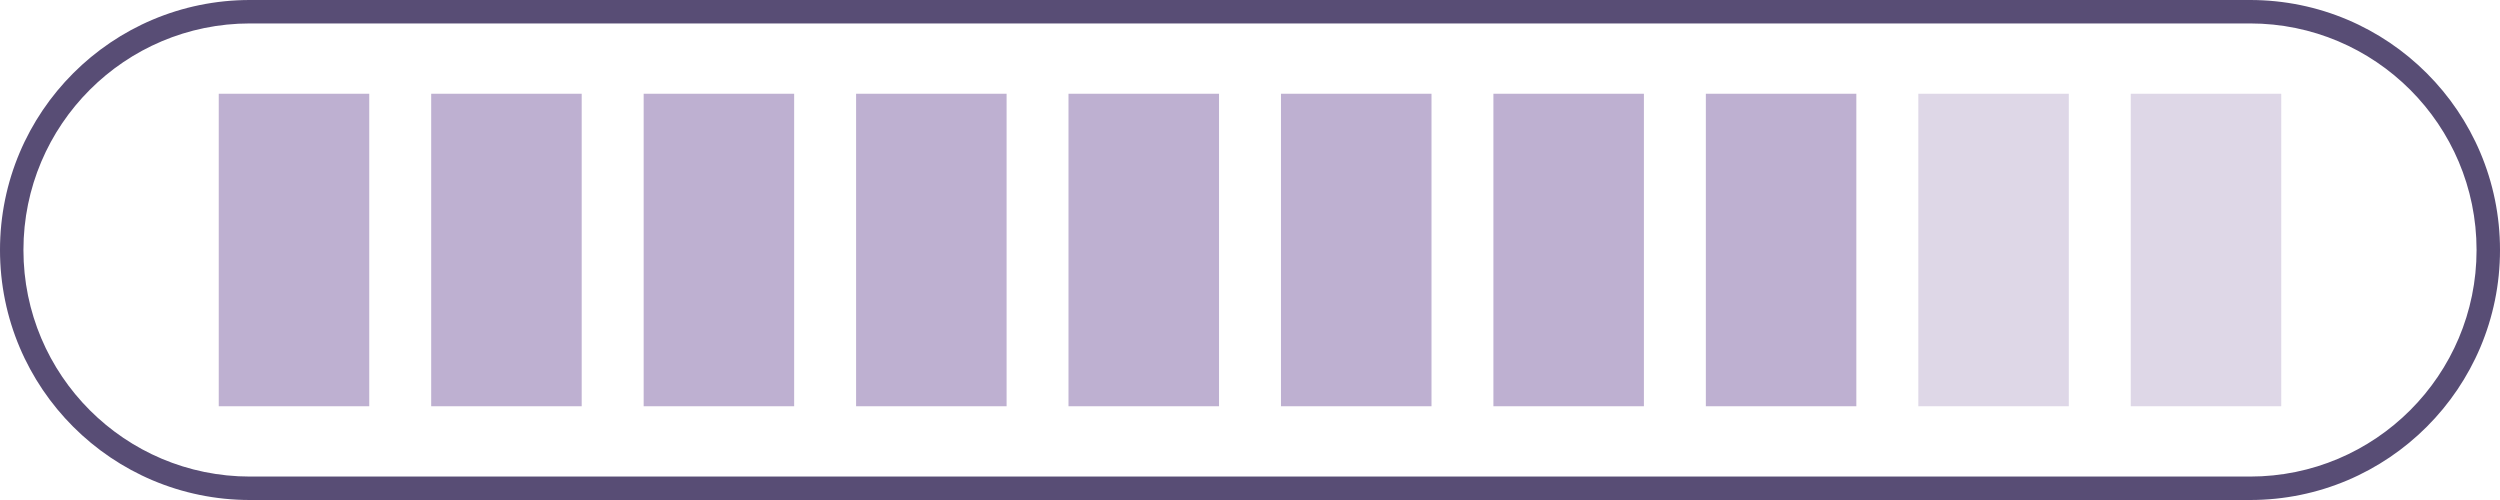
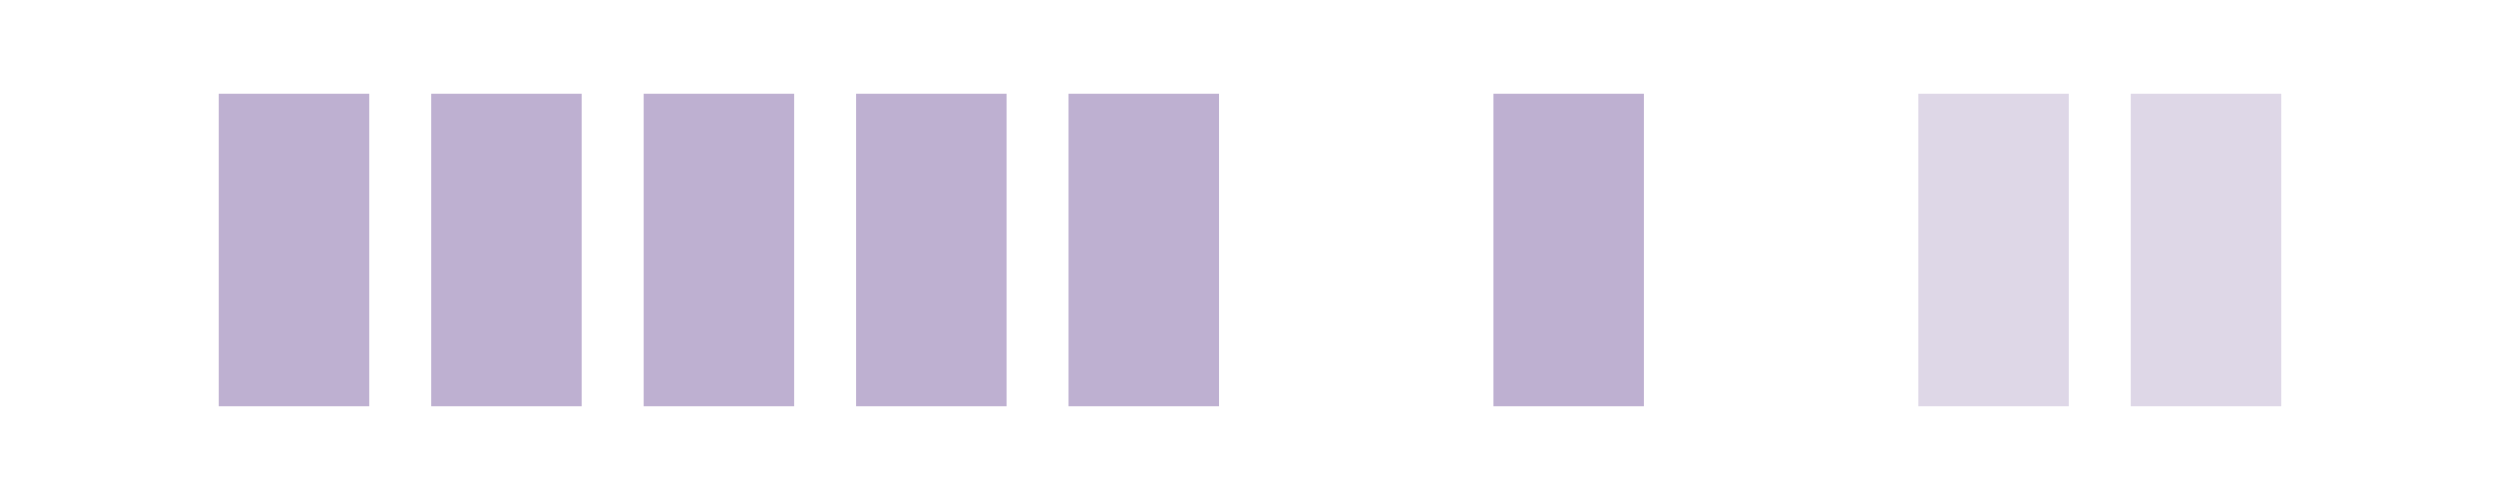
<svg xmlns="http://www.w3.org/2000/svg" width="80" height="16" viewBox="0 0 80 16" fill="none">
  <path d="M7 3H11.816V13H7V3Z" fill="#BEB0D1" />
  <path d="M27.395 3H32.211V13H27.395V3Z" fill="#BEB0D1" />
  <path d="M47.789 3H52.605V13H47.789V3Z" fill="#BEB0D1" />
  <path d="M13.798 3H18.614V13H13.798V3Z" fill="#BEB0D1" />
  <path d="M34.192 3H39.009V13H34.192V3Z" fill="#BEB0D1" />
-   <path d="M54.587 3H59.403V13H54.587V3Z" fill="#BEB0D1" />
  <path d="M20.597 3H25.413V13H20.597V3Z" fill="#BEB0D1" />
-   <path d="M40.991 3H45.808V13H40.991V3Z" fill="#BEB0D1" />
  <path opacity="0.5" d="M61.386 3H66.202V13H61.386V3Z" fill="#BEB0D1" />
  <path opacity="0.5" d="M68.184 3H73V13H68.184V3Z" fill="#BEB0D1" />
-   <path fill-rule="evenodd" clip-rule="evenodd" d="M72 0.75H8C3.996 0.75 0.75 3.996 0.75 8C0.75 12.004 3.996 15.25 8 15.25H72C76.004 15.25 79.25 12.004 79.25 8C79.25 3.996 76.004 0.75 72 0.75ZM8 0C3.582 0 0 3.582 0 8C0 12.418 3.582 16 8 16H72C76.418 16 80 12.418 80 8C80 3.582 76.418 0 72 0H8Z" fill="#584D75" />
</svg>